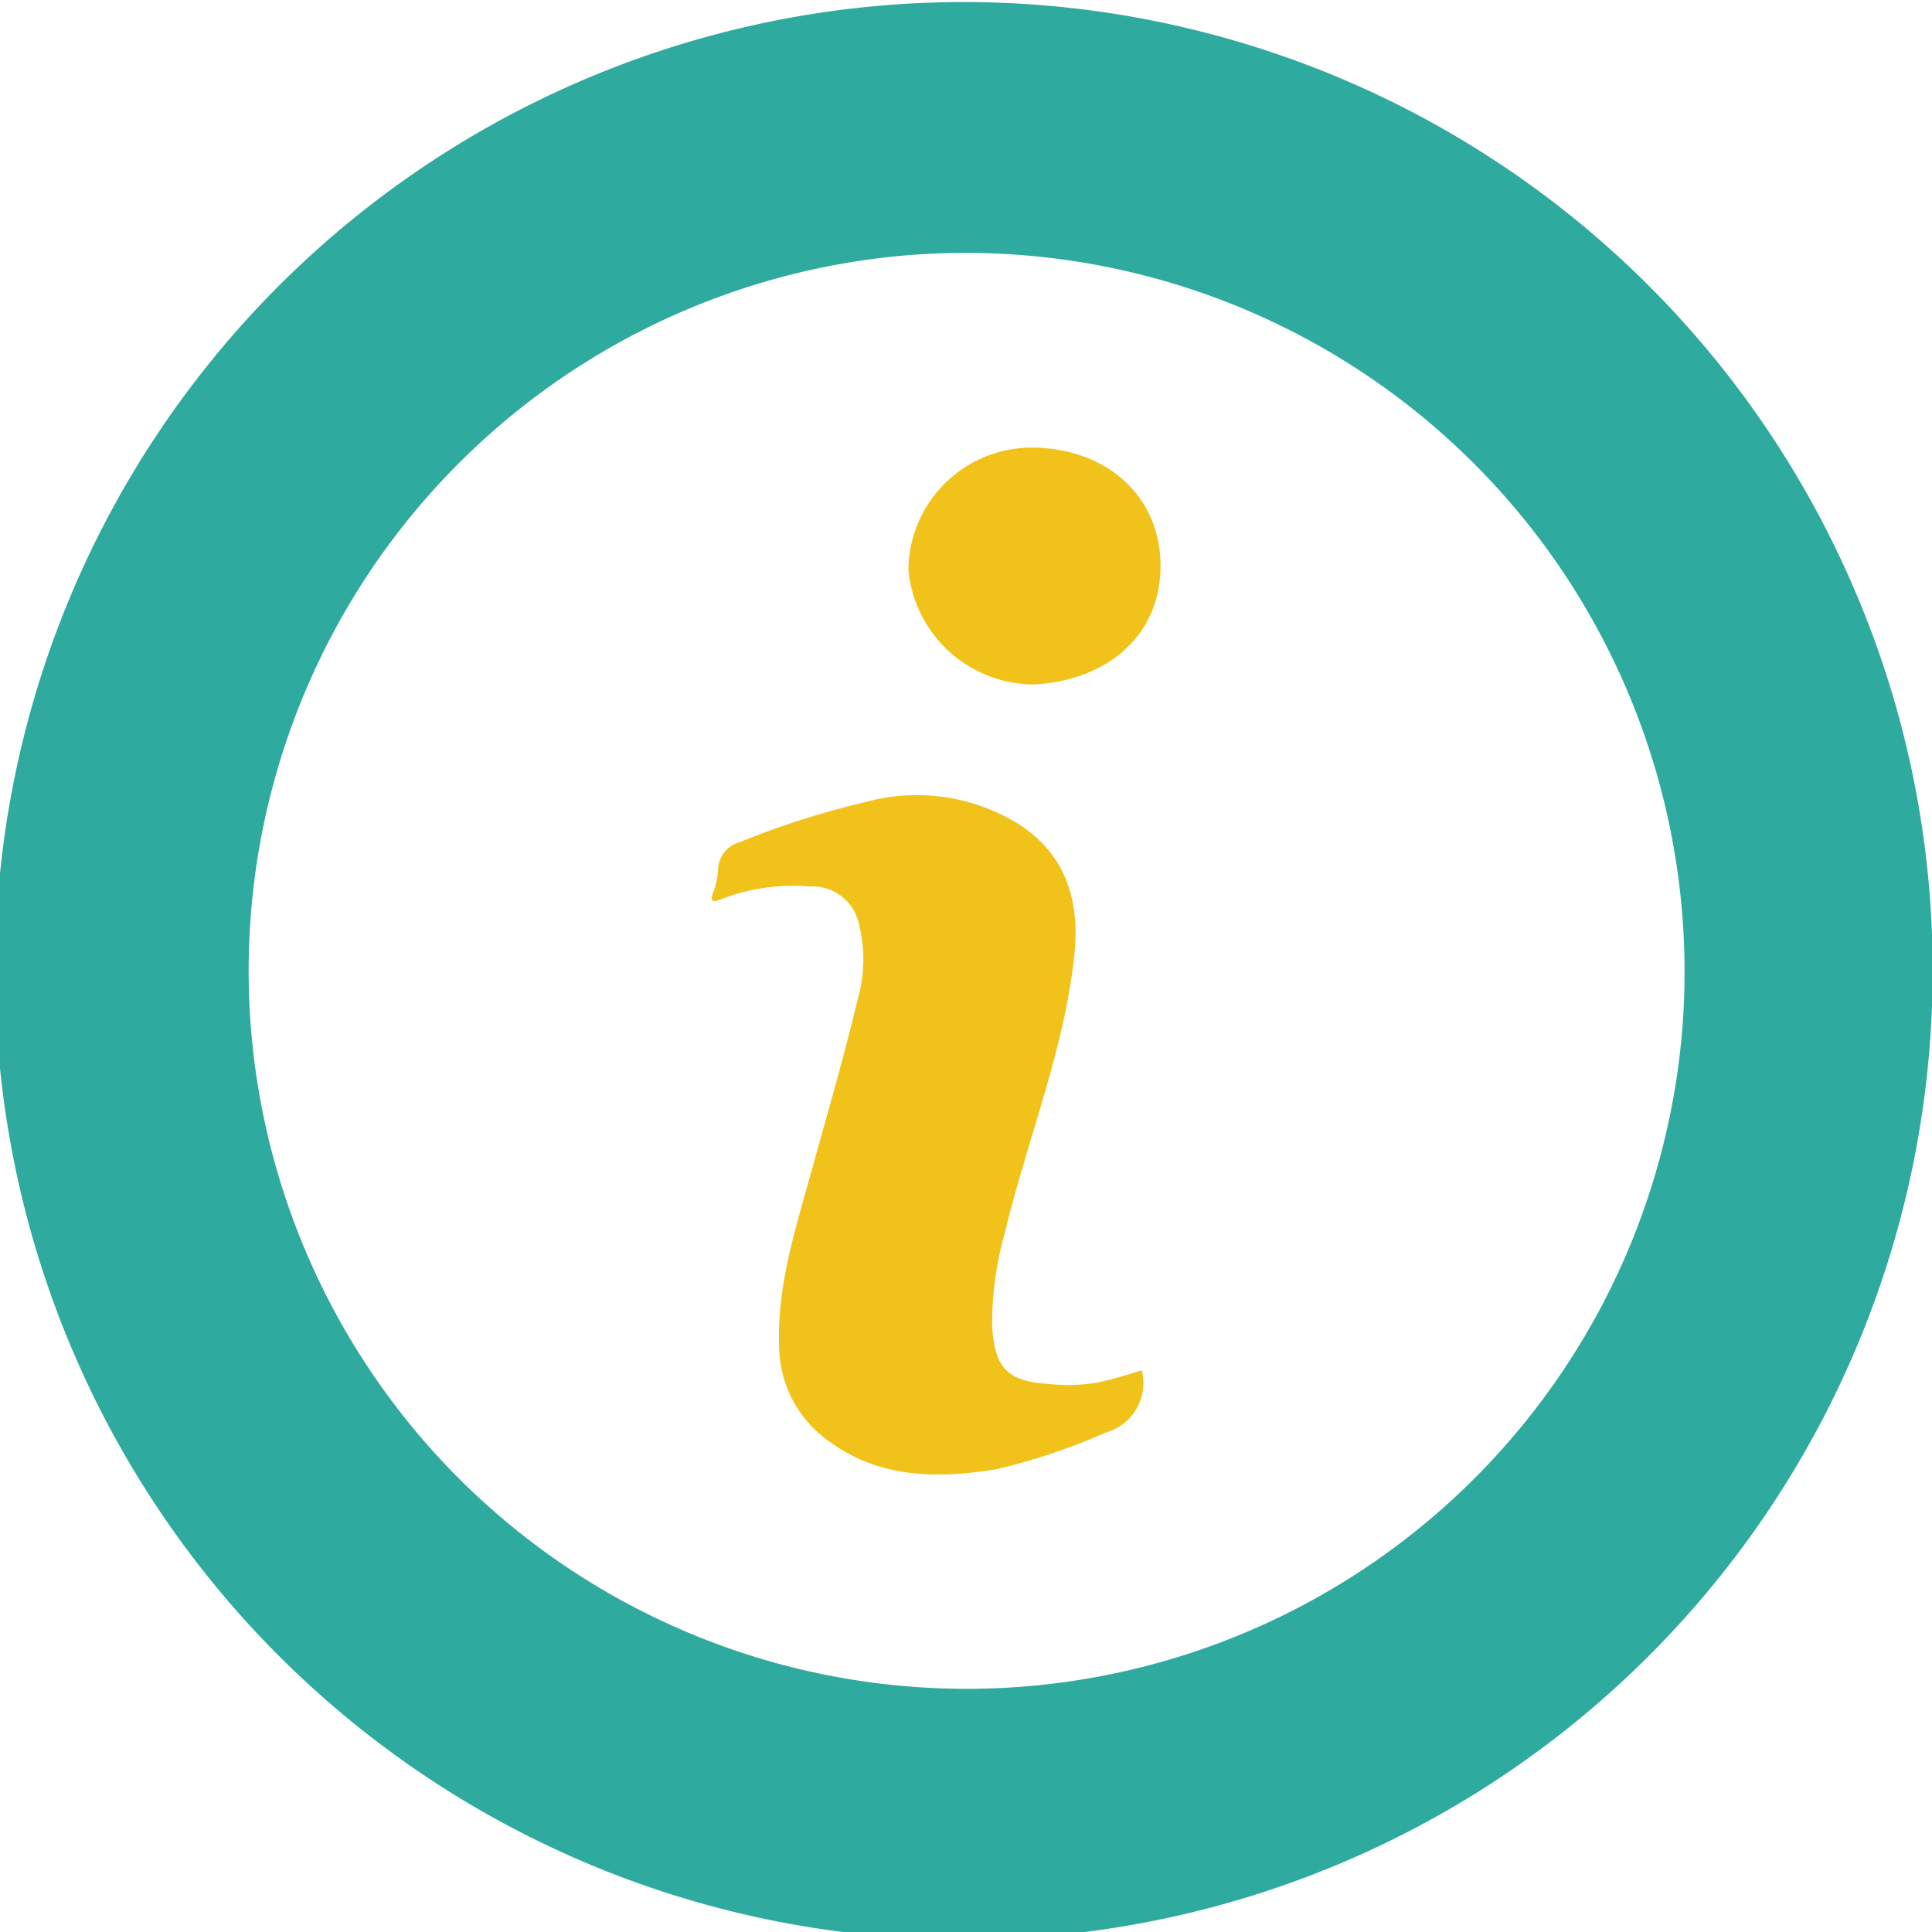
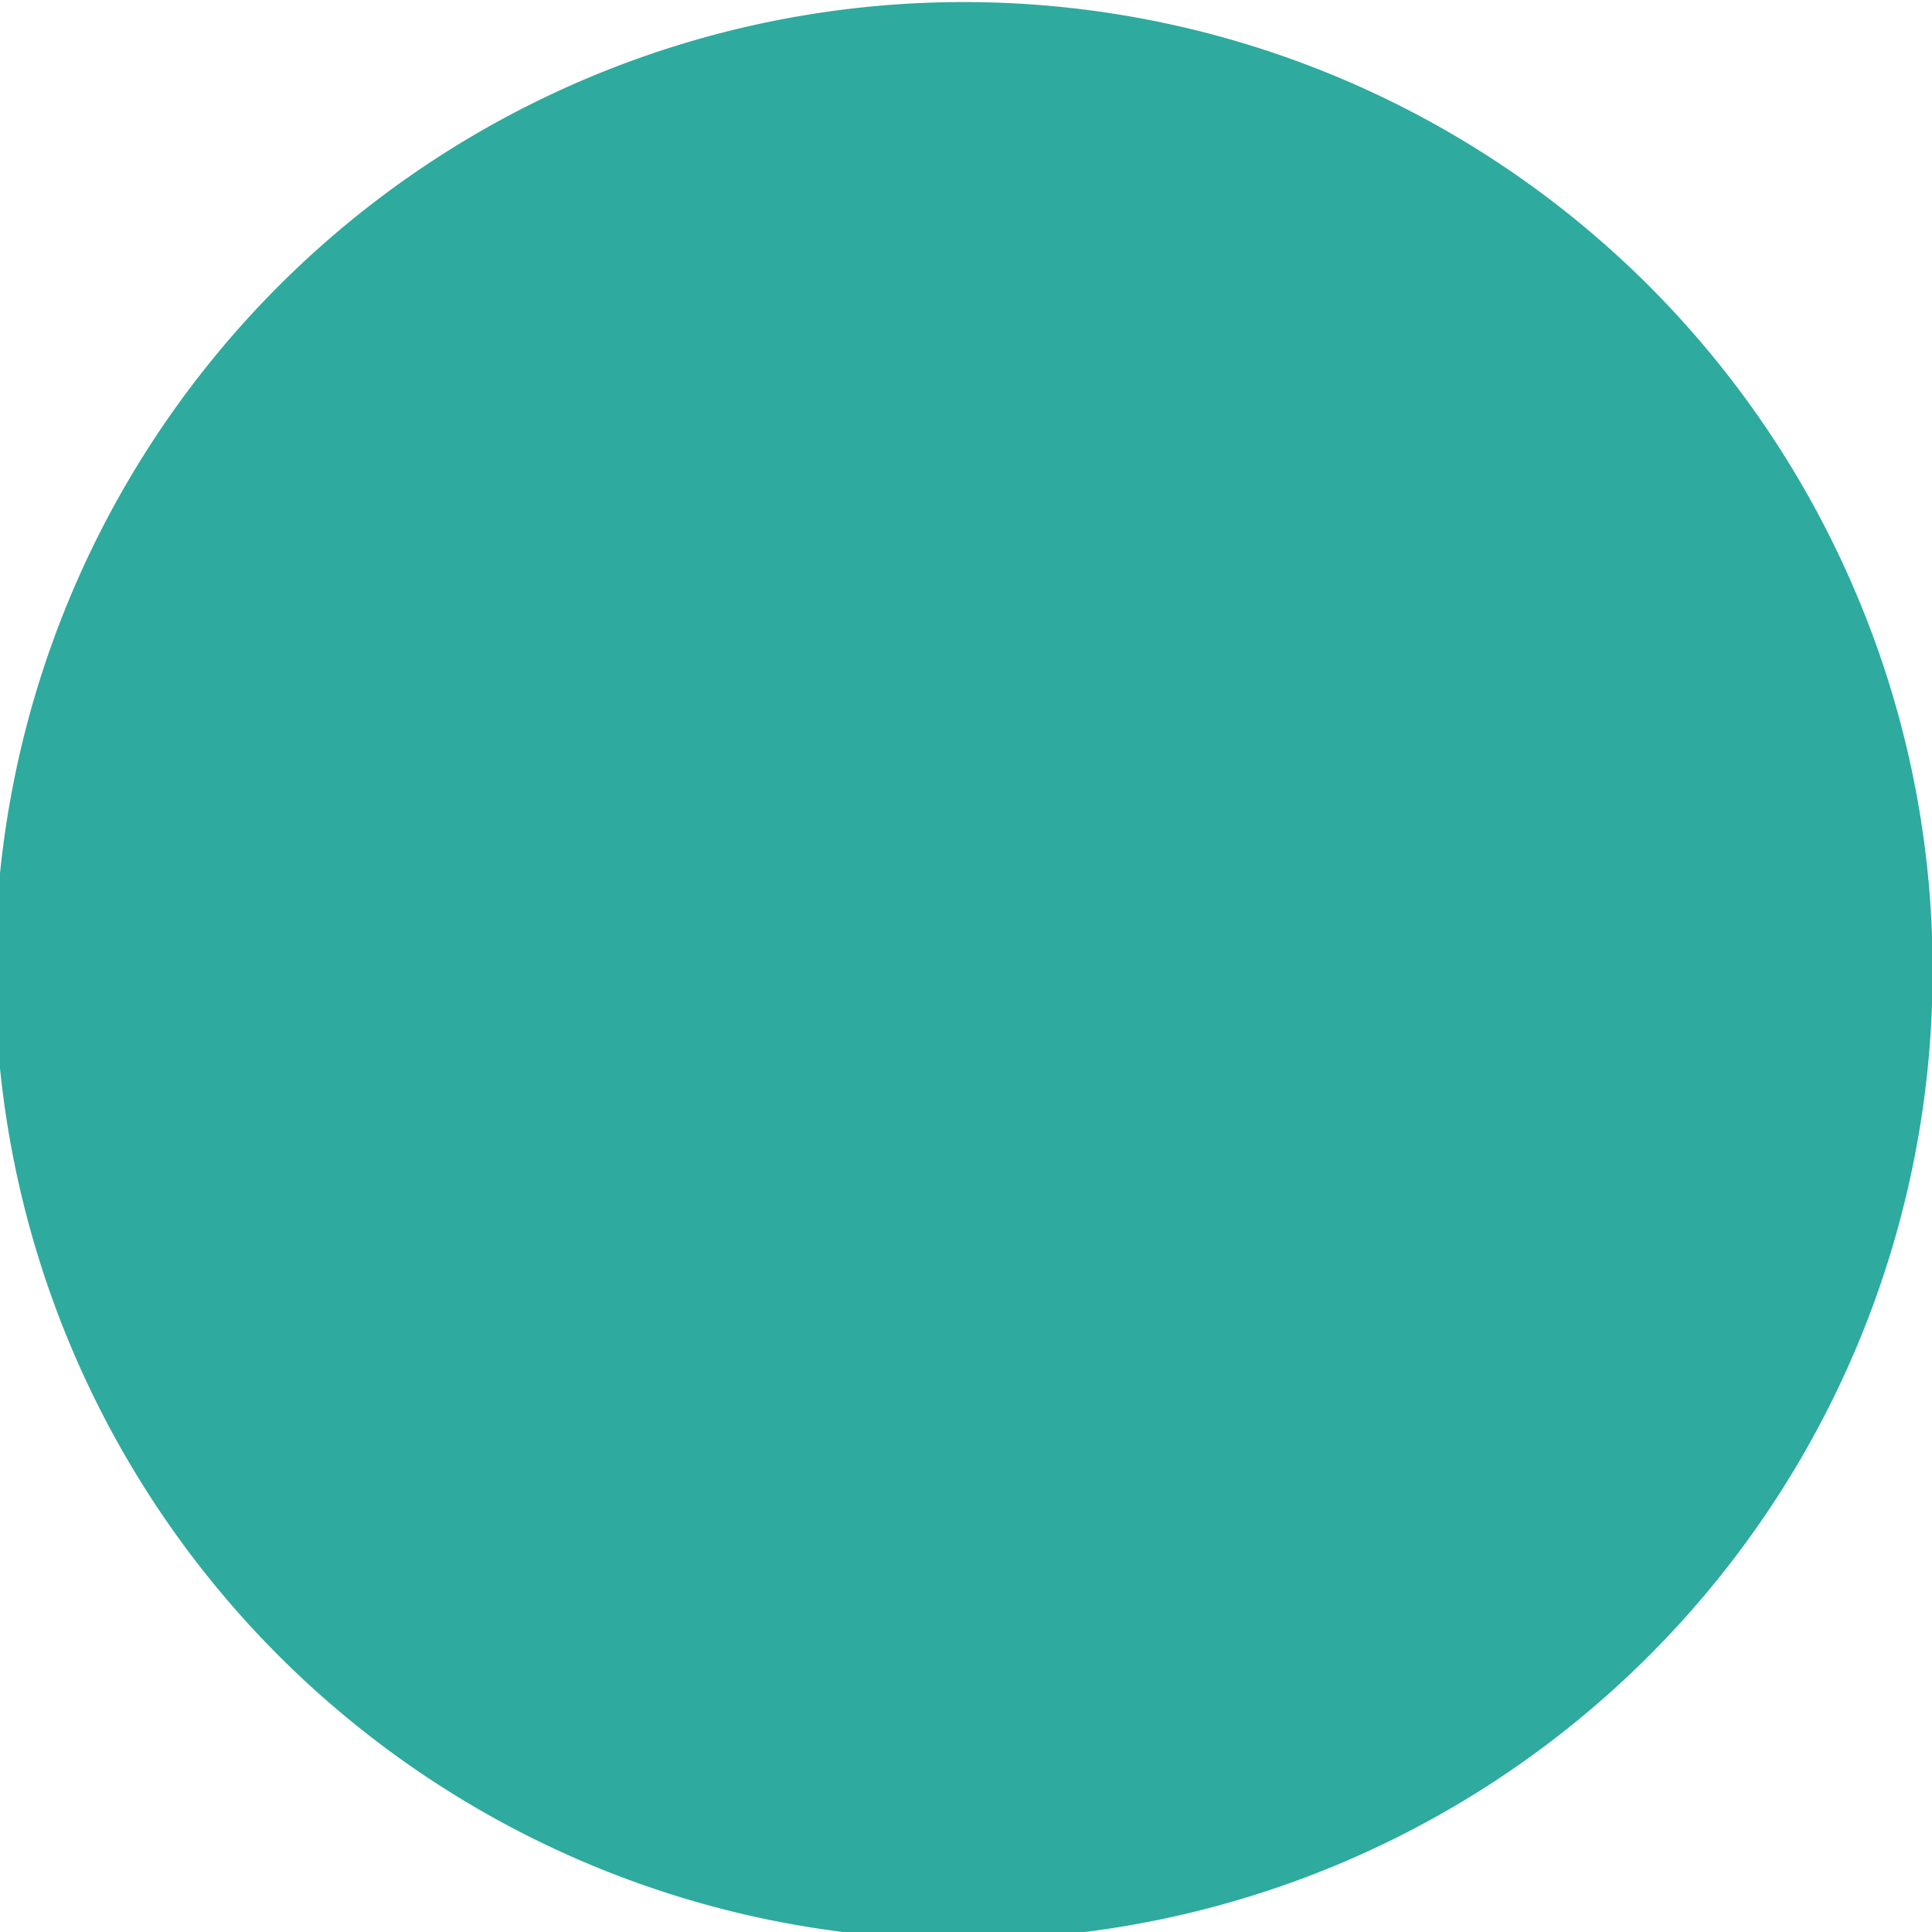
<svg xmlns="http://www.w3.org/2000/svg" id="Layer_1" data-name="Layer 1" viewBox="0 0 100 100">
  <defs>
    <style>.cls-1{fill:#2eaa9f;}.cls-2{fill:#f1c219;}</style>
  </defs>
  <title>about-us-information_icon</title>
-   <path class="cls-1" d="M96.1,30.785a50.143,50.143,0,1,0,3.932,19.465A49.819,49.819,0,0,0,96.1,30.785Zm-9,22.159A37.164,37.164,0,1,1,47.335,13.183,37.222,37.222,0,0,1,87.1,52.944Z" />
-   <path class="cls-2" d="M41.959,60.774c-.814,2.942-1.756,5.849-1.629,8.972a6.063,6.063,0,0,0,2.647,4.9c2.593,1.884,5.546,1.877,8.523,1.416a31.457,31.457,0,0,0,5.692-1.9A2.673,2.673,0,0,0,59.1,70.919a22.455,22.455,0,0,1-2.275.64,9.306,9.306,0,0,1-2.5.079c-1.987-.134-2.849-.643-2.969-2.985a16.934,16.934,0,0,1,.648-4.81c1.14-4.781,3.043-9.371,3.594-14.3.3-2.709-.287-5.155-2.762-6.819a10.017,10.017,0,0,0-8.018-1.216,43.622,43.622,0,0,0-6.5,2.071,1.53,1.53,0,0,0-1.152,1.437,3.959,3.959,0,0,1-.209,1.071c-.29.677-.006.615.459.419a10.406,10.406,0,0,1,4.522-.623,2.457,2.457,0,0,1,2.534,2.007,7.426,7.426,0,0,1-.076,3.828C43.669,54.757,42.793,57.761,41.959,60.774Z" />
-   <path class="cls-2" d="M53.5,23.168a6.384,6.384,0,0,0-6.48,6.337,6.543,6.543,0,0,0,6.5,5.922c3.851-.213,6.558-2.584,6.549-6.15C60.055,25.674,57.3,23.231,53.5,23.168Z" />
+   <path class="cls-1" d="M96.1,30.785a50.143,50.143,0,1,0,3.932,19.465A49.819,49.819,0,0,0,96.1,30.785Zm-9,22.159Z" />
</svg>